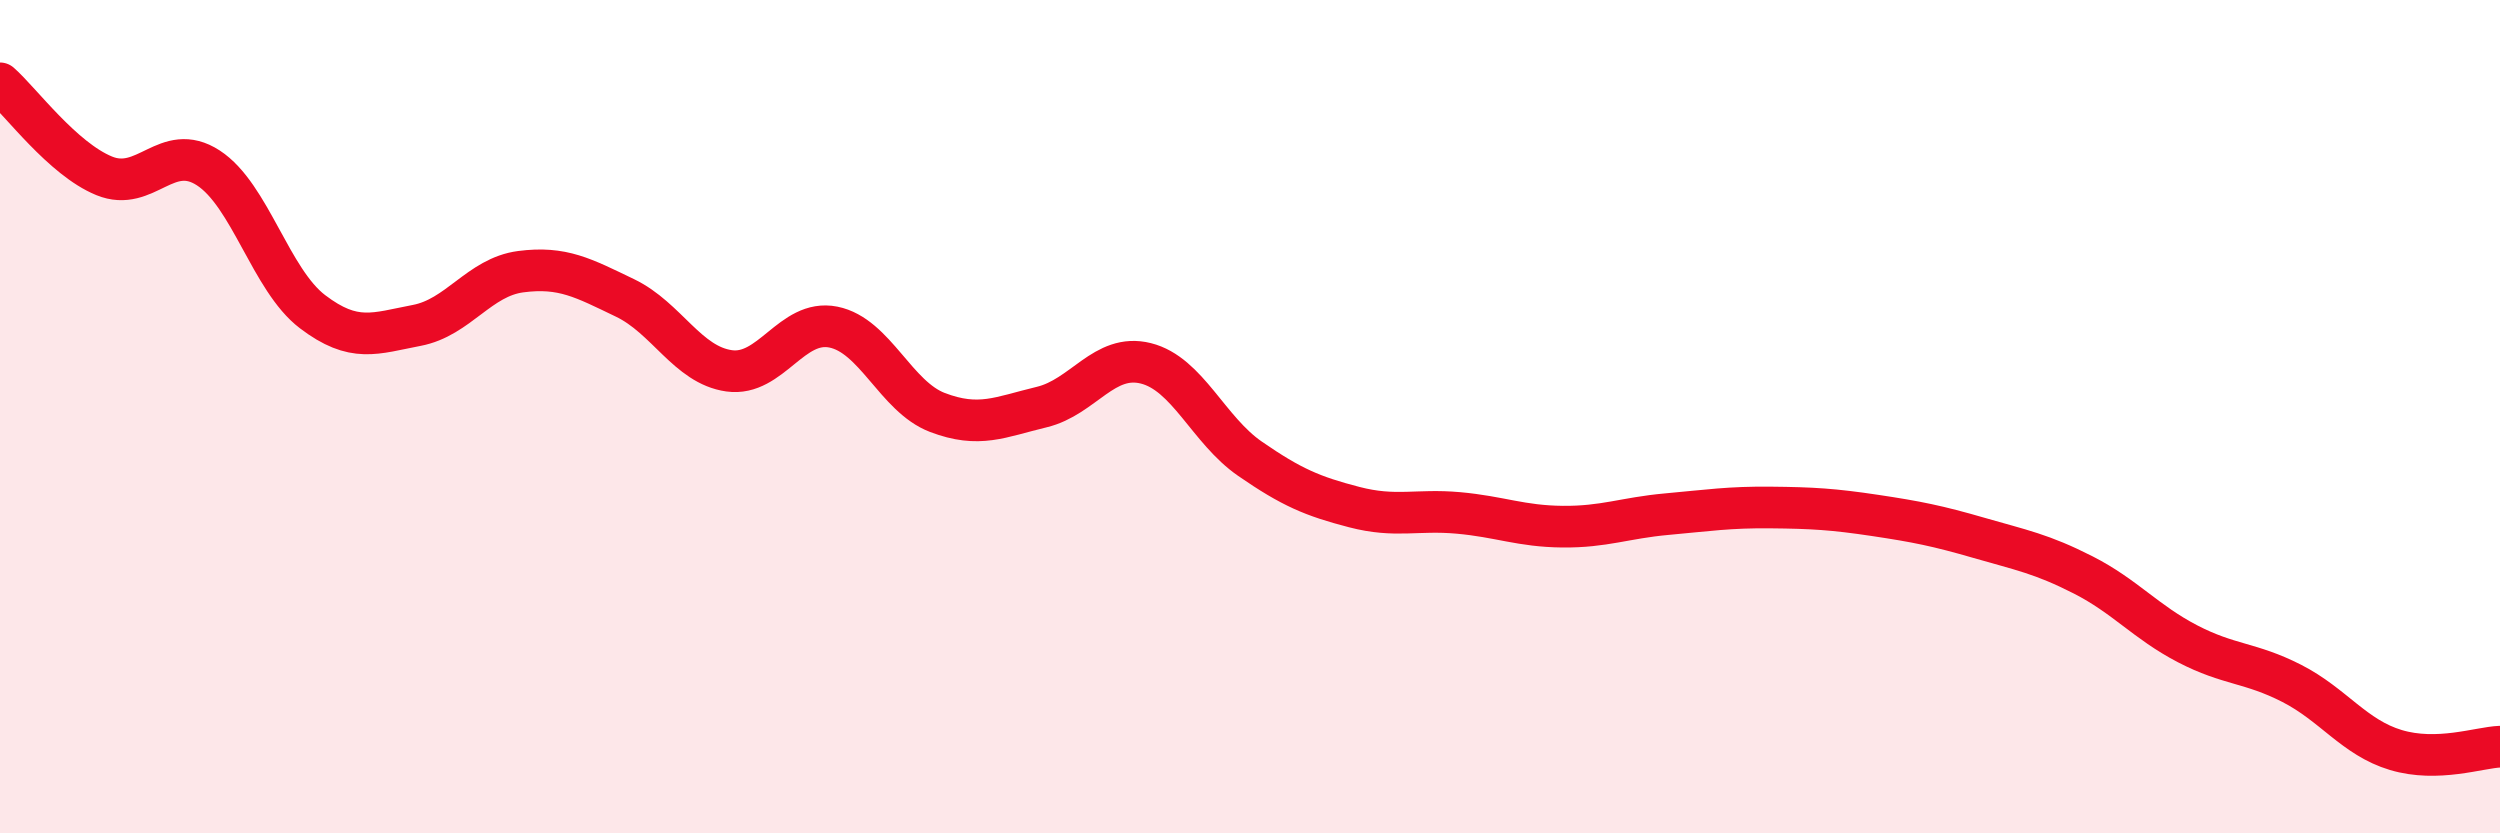
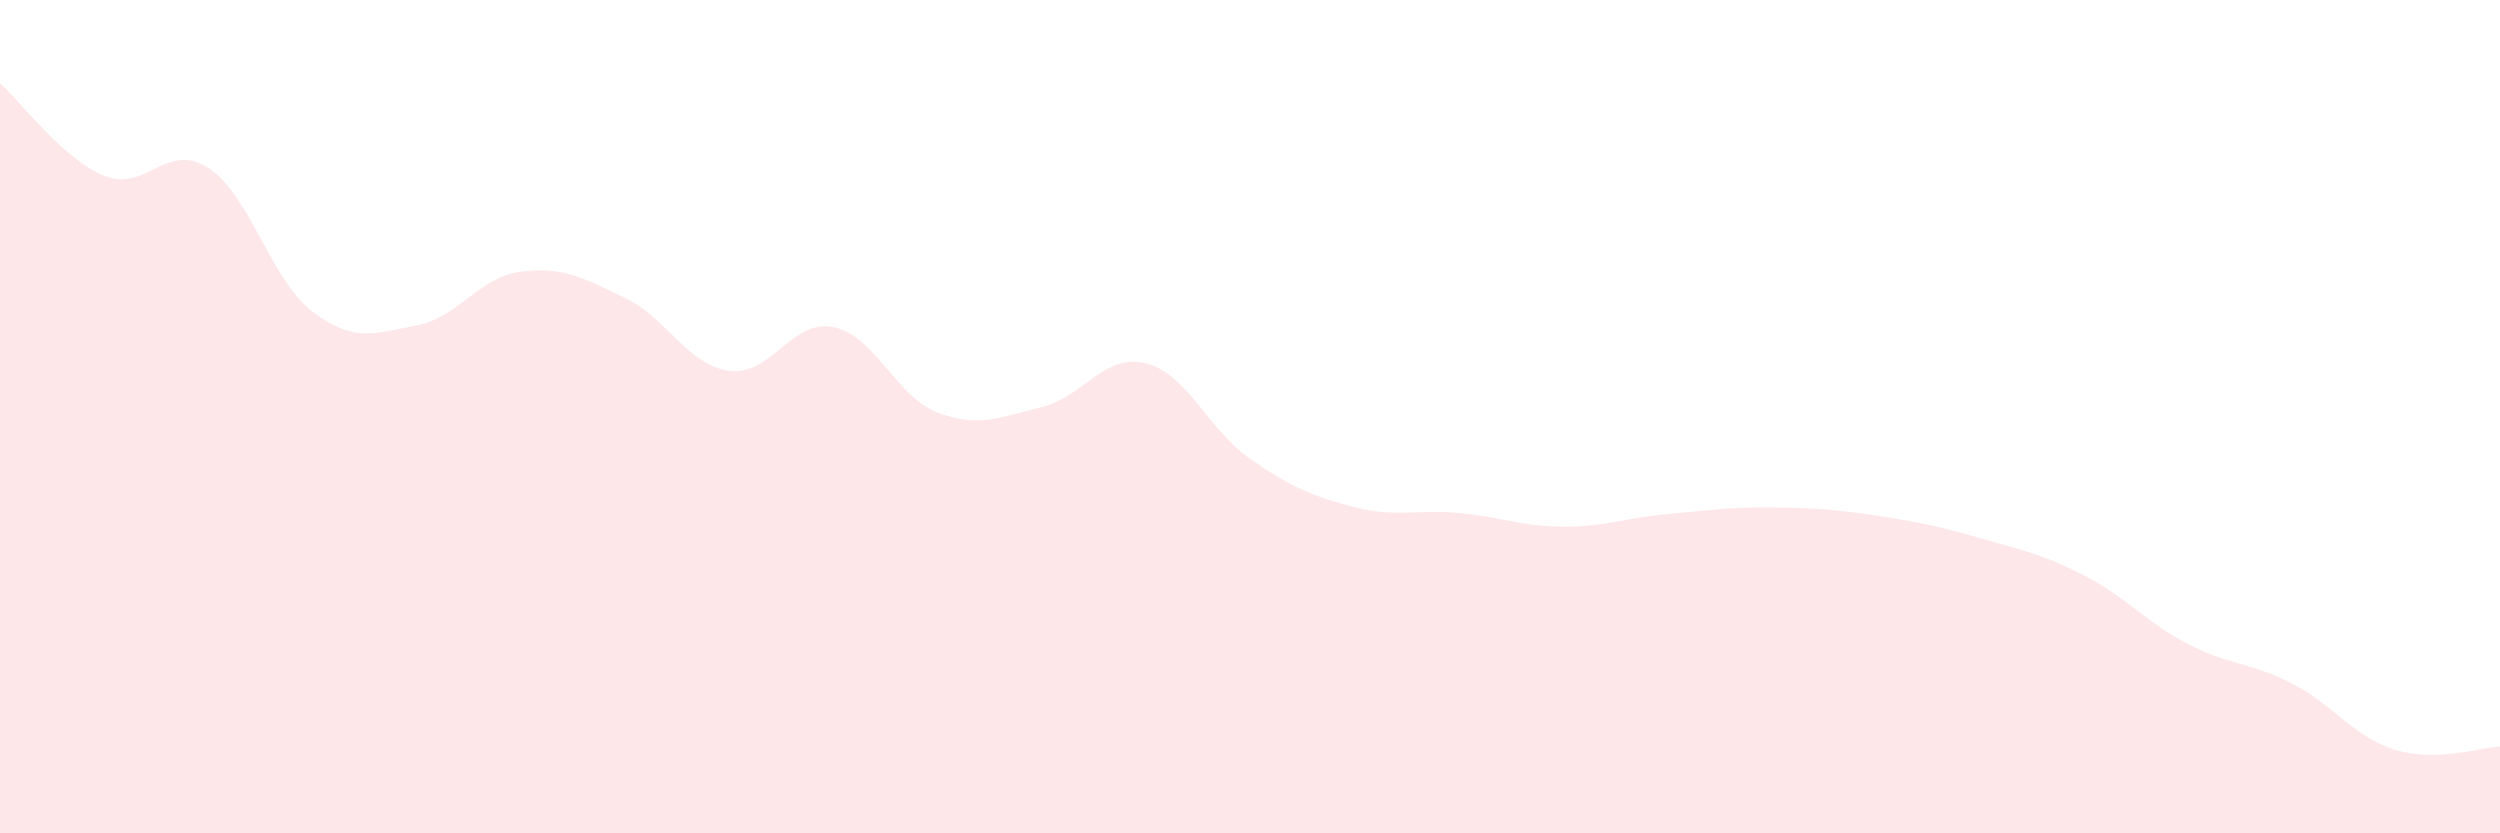
<svg xmlns="http://www.w3.org/2000/svg" width="60" height="20" viewBox="0 0 60 20">
  <path d="M 0,2 C 0.5,2.44 1.5,3.81 2.5,4.22 C 3.5,4.63 4,3.38 5,4.03 C 6,4.68 6.5,6.72 7.5,7.48 C 8.5,8.24 9,8 10,7.81 C 11,7.62 11.5,6.65 12.5,6.52 C 13.5,6.39 14,6.67 15,7.15 C 16,7.63 16.5,8.76 17.5,8.9 C 18.5,9.04 19,7.65 20,7.85 C 21,8.05 21.5,9.52 22.5,9.9 C 23.5,10.28 24,10.01 25,9.77 C 26,9.53 26.5,8.47 27.5,8.72 C 28.5,8.97 29,10.32 30,11.01 C 31,11.7 31.5,11.91 32.5,12.17 C 33.5,12.43 34,12.22 35,12.31 C 36,12.4 36.5,12.63 37.5,12.64 C 38.5,12.65 39,12.43 40,12.34 C 41,12.25 41.5,12.17 42.5,12.18 C 43.5,12.19 44,12.22 45,12.37 C 46,12.52 46.5,12.62 47.5,12.91 C 48.5,13.2 49,13.29 50,13.8 C 51,14.31 51.5,14.93 52.5,15.45 C 53.5,15.97 54,15.89 55,16.4 C 56,16.91 56.5,17.7 57.5,18 C 58.5,18.3 59.5,17.94 60,17.92L60 20L0 20Z" fill="#EB0A25" opacity="0.1" stroke-linecap="round" stroke-linejoin="round" />
-   <path d="M 0,2 C 0.5,2.44 1.5,3.81 2.5,4.22 C 3.5,4.63 4,3.38 5,4.03 C 6,4.68 6.5,6.72 7.5,7.48 C 8.5,8.24 9,8 10,7.81 C 11,7.62 11.5,6.65 12.5,6.52 C 13.5,6.39 14,6.67 15,7.15 C 16,7.63 16.5,8.76 17.5,8.9 C 18.5,9.04 19,7.65 20,7.85 C 21,8.05 21.5,9.52 22.5,9.9 C 23.5,10.28 24,10.01 25,9.77 C 26,9.53 26.5,8.47 27.5,8.72 C 28.5,8.97 29,10.32 30,11.01 C 31,11.7 31.5,11.91 32.5,12.17 C 33.5,12.43 34,12.22 35,12.31 C 36,12.4 36.5,12.63 37.5,12.64 C 38.5,12.65 39,12.43 40,12.34 C 41,12.25 41.5,12.17 42.5,12.18 C 43.5,12.19 44,12.22 45,12.37 C 46,12.52 46.5,12.62 47.5,12.91 C 48.5,13.2 49,13.29 50,13.8 C 51,14.31 51.5,14.93 52.5,15.45 C 53.5,15.97 54,15.89 55,16.4 C 56,16.91 56.5,17.7 57.5,18 C 58.5,18.3 59.5,17.94 60,17.92" stroke="#EB0A25" stroke-width="1" fill="none" stroke-linecap="round" stroke-linejoin="round" />
</svg>